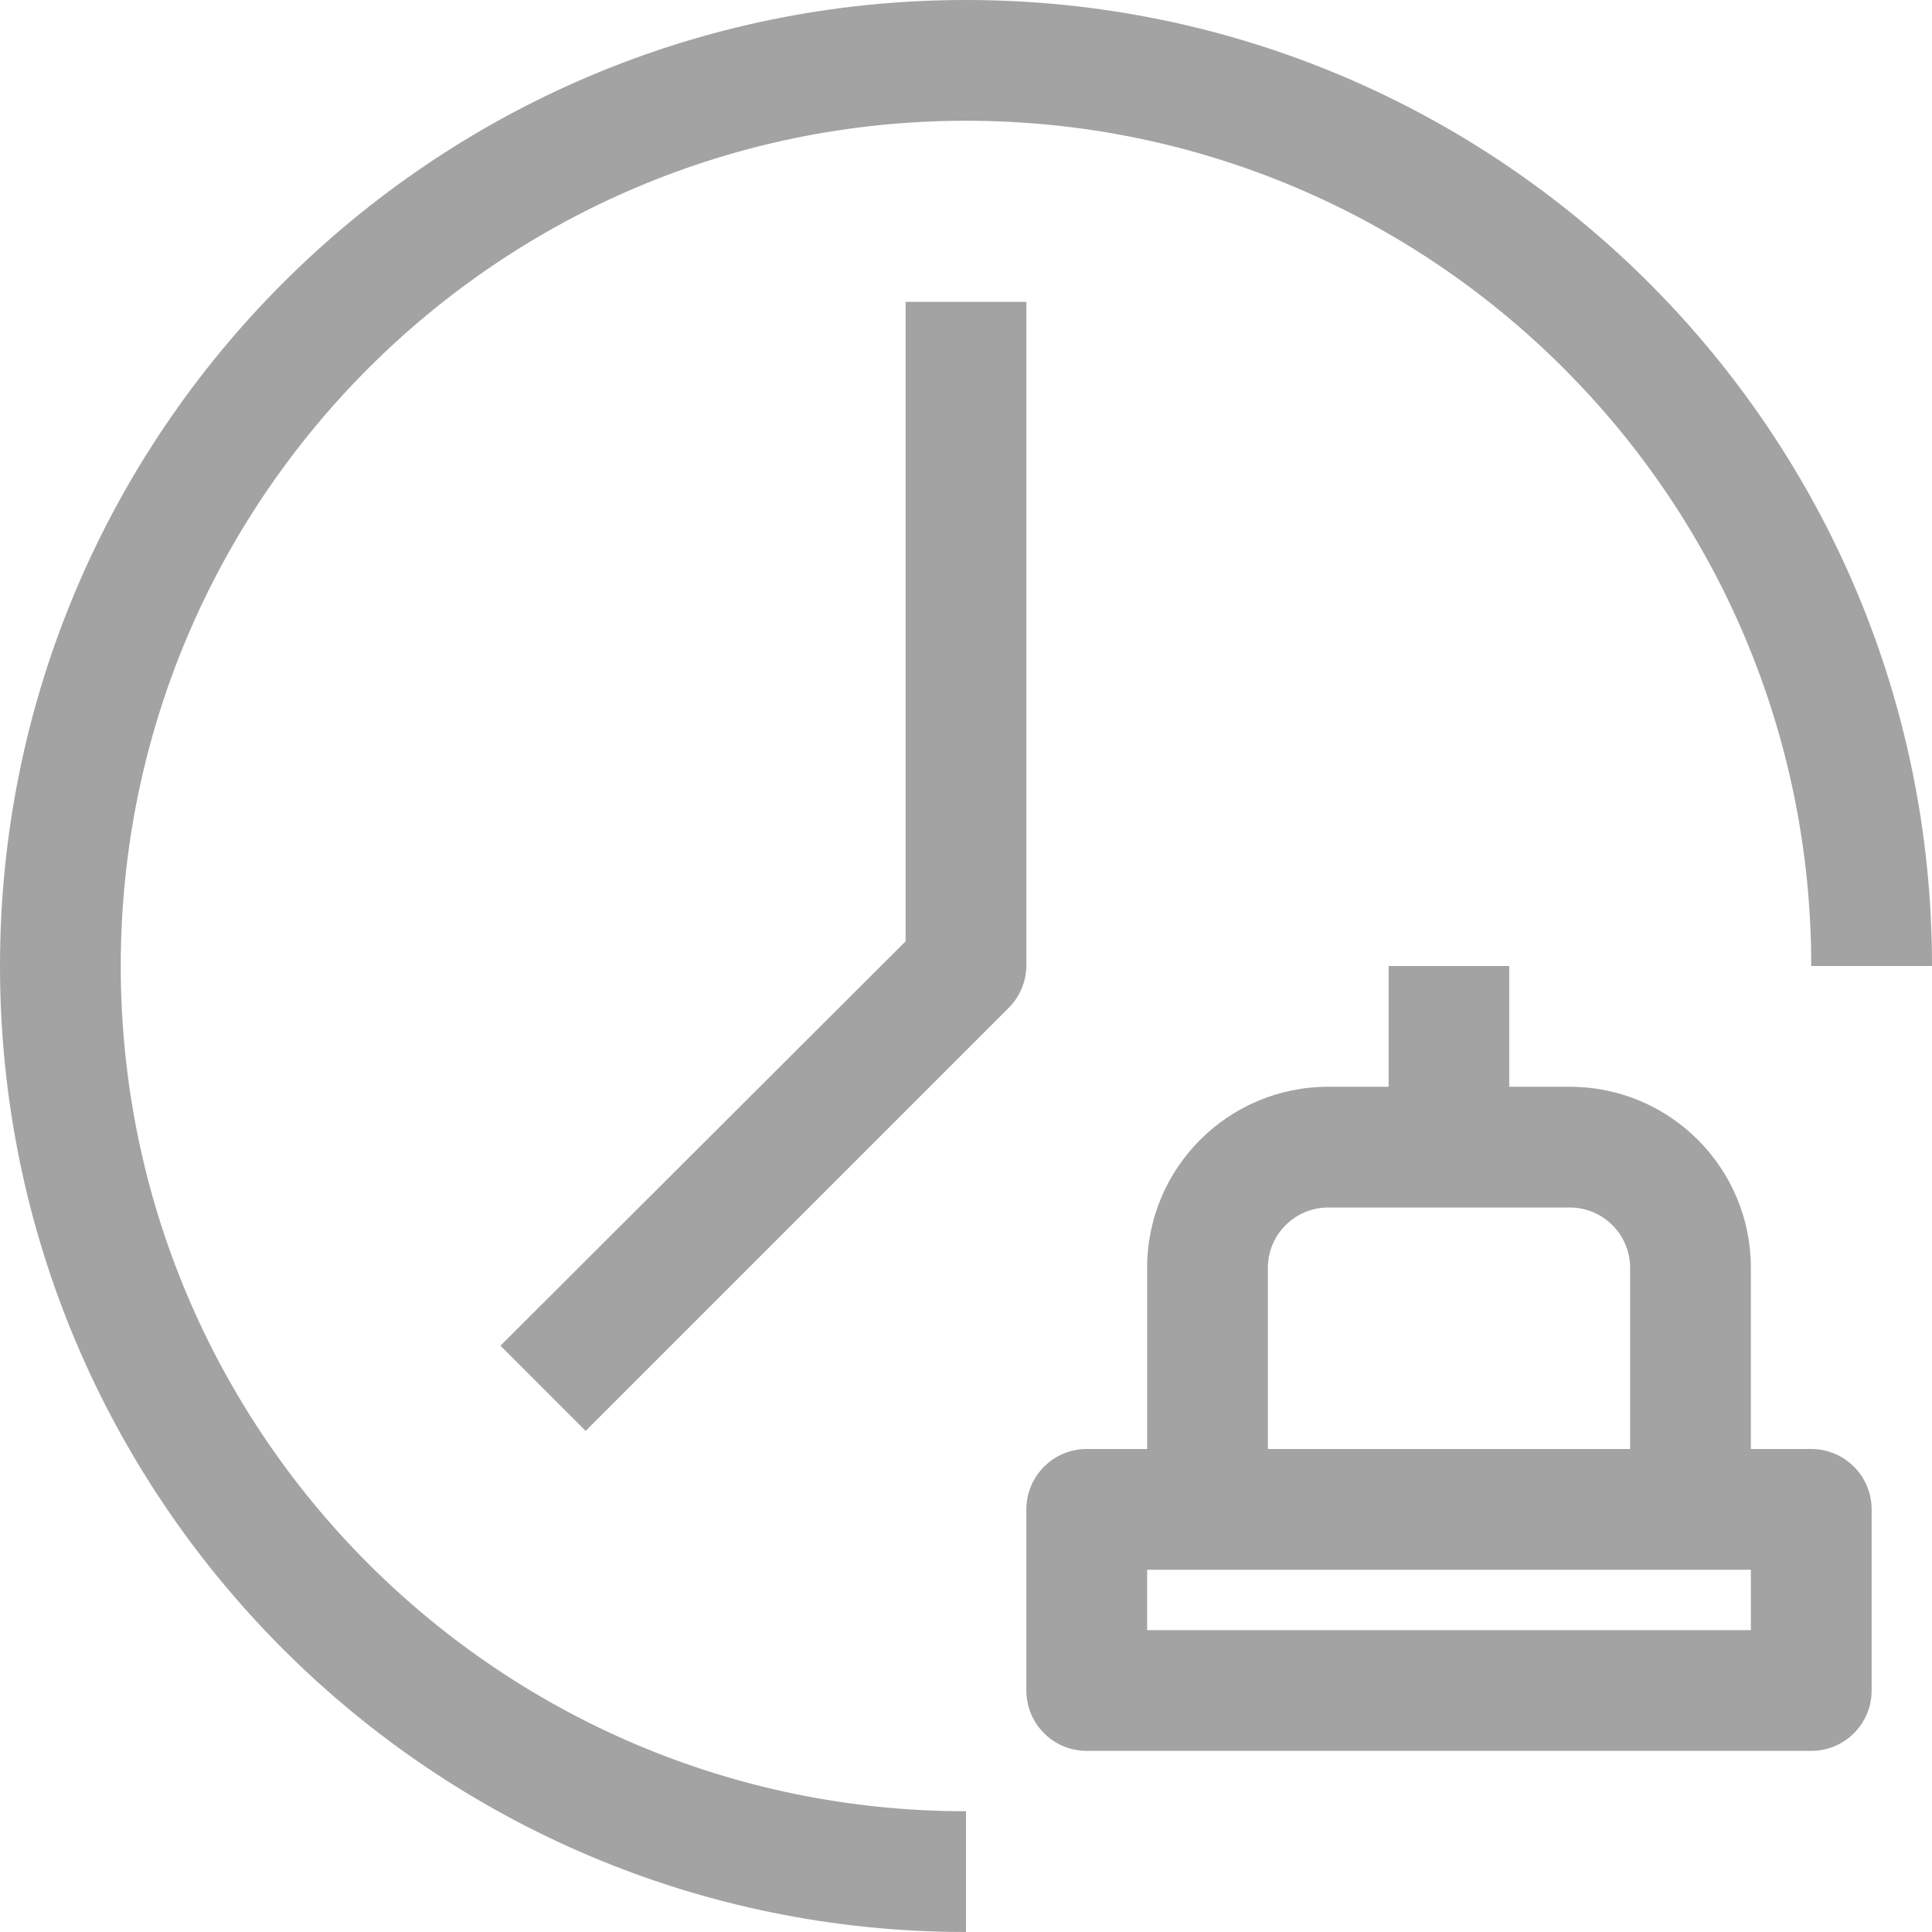
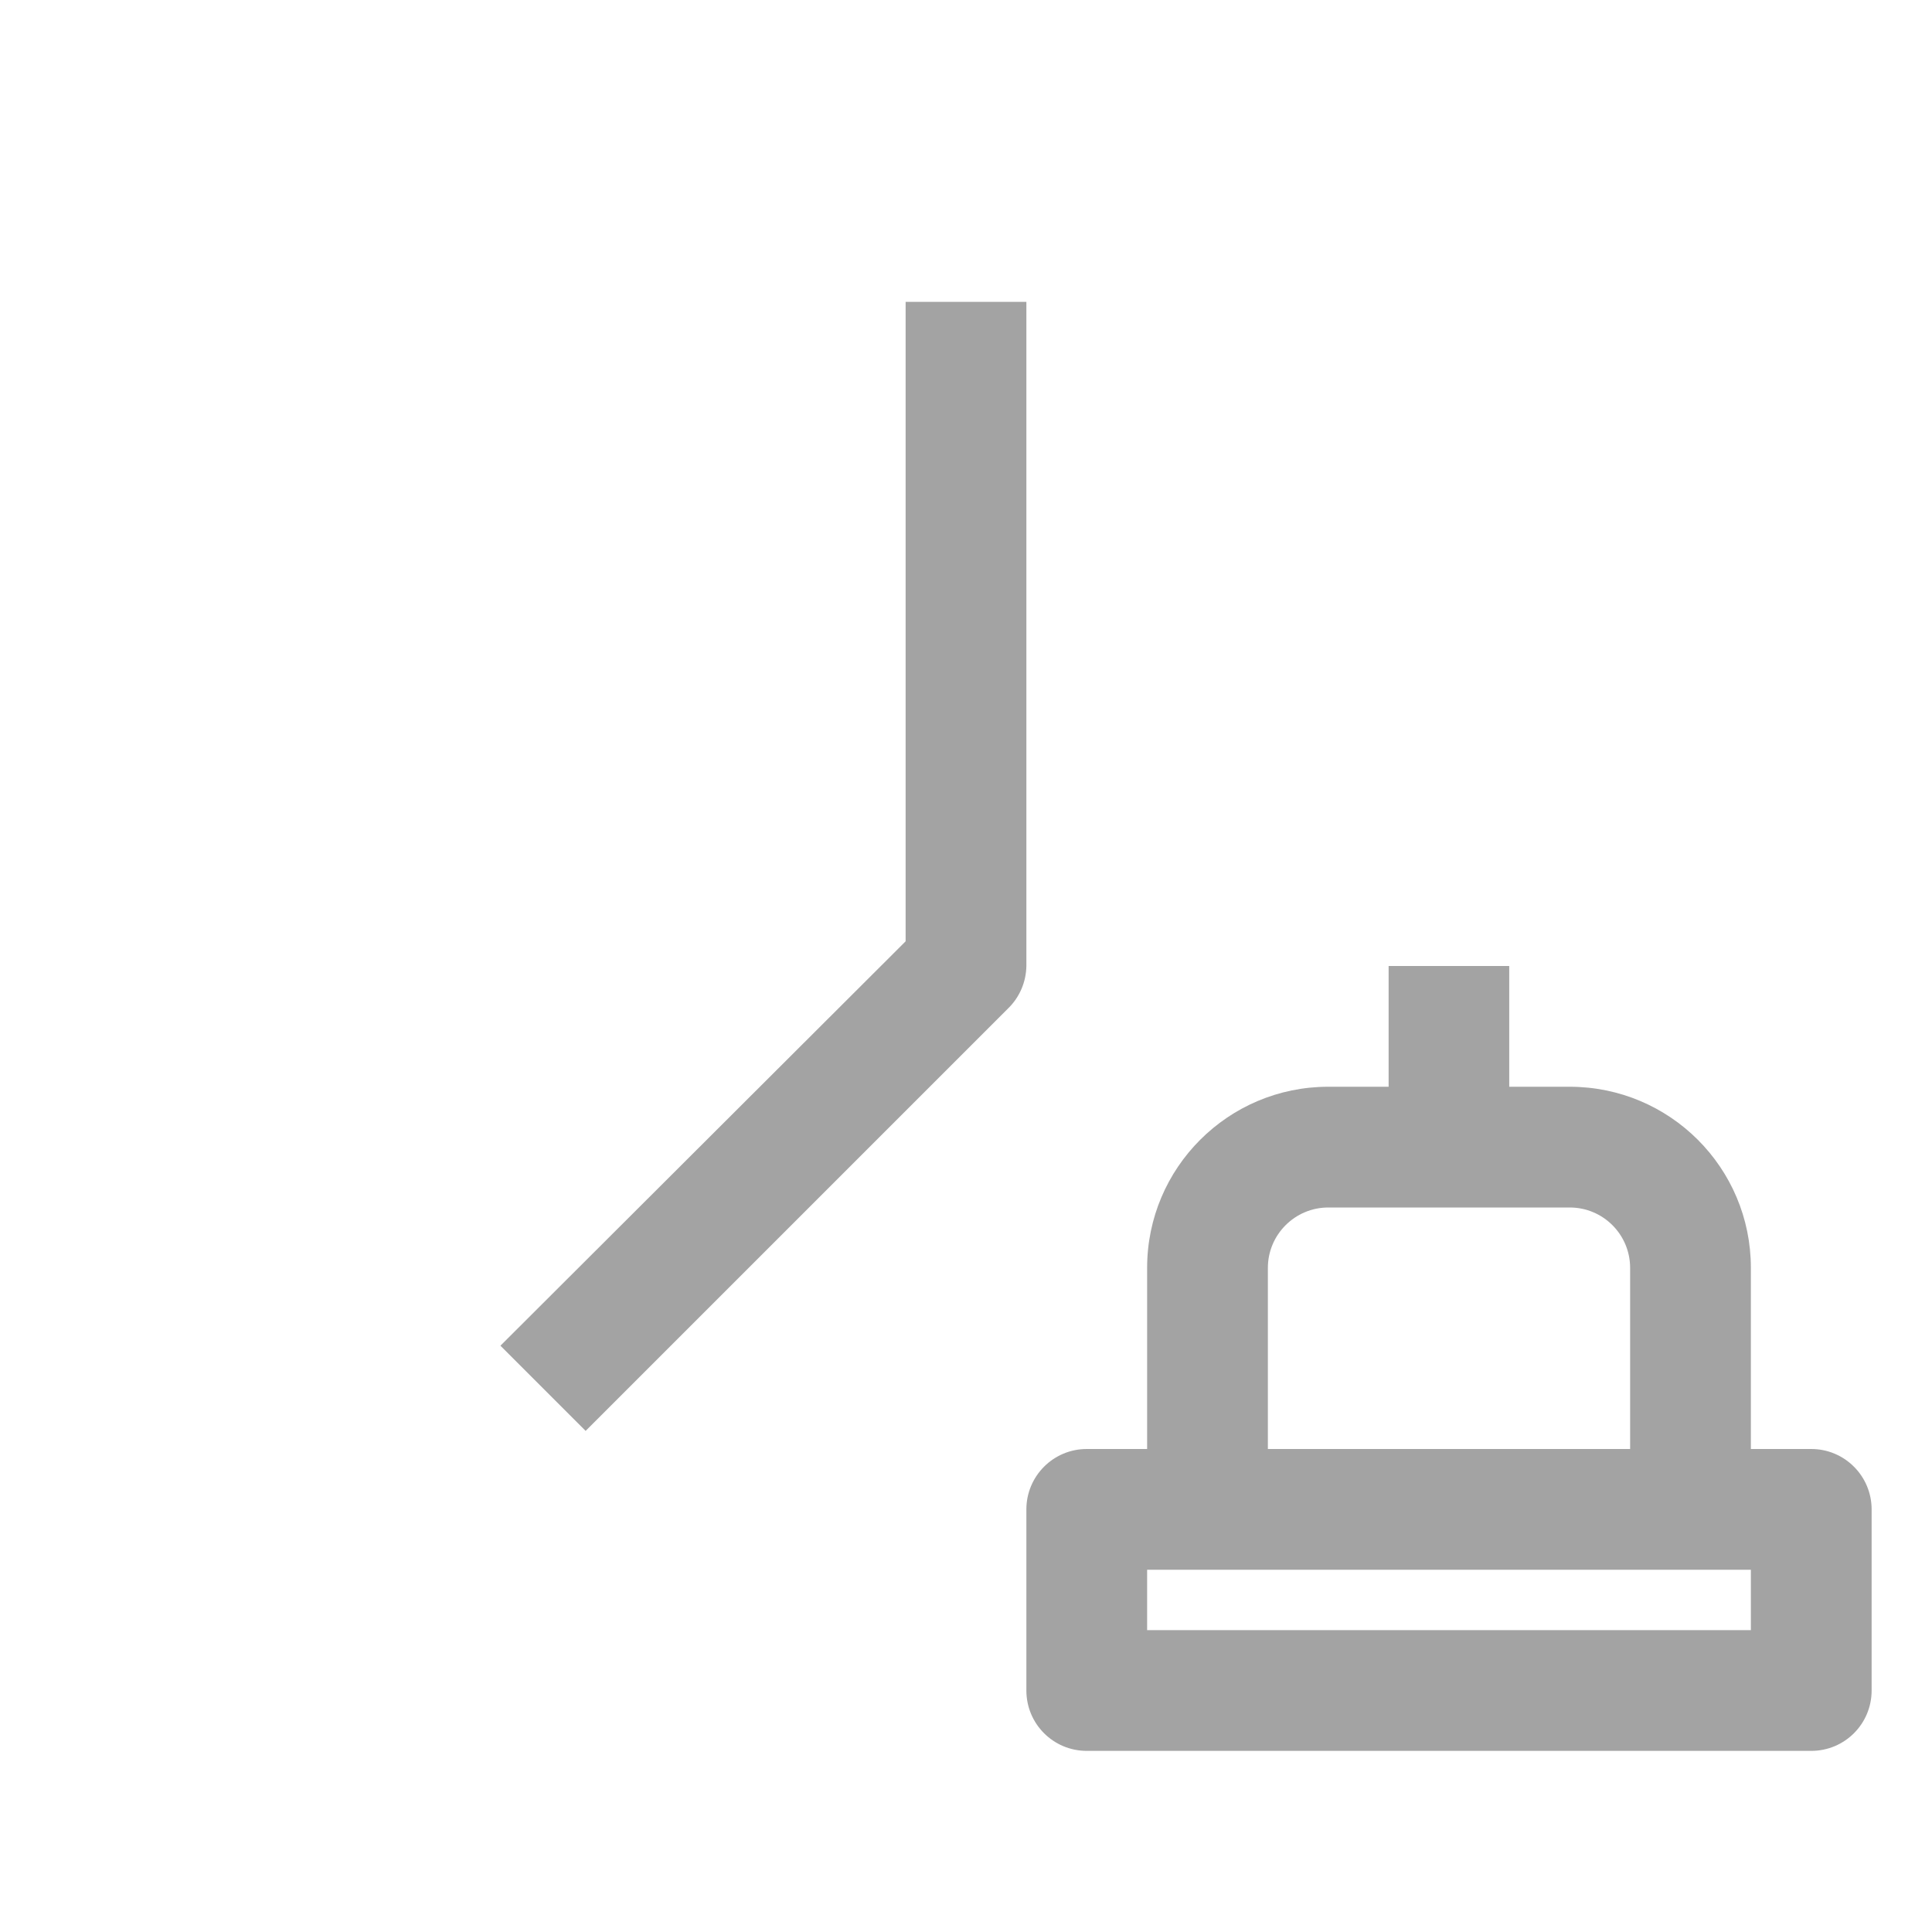
<svg xmlns="http://www.w3.org/2000/svg" version="1.1" id="Layer_1" x="0px" y="0px" width="14.4px" height="14.4px" viewBox="3.8 0 14.4 14.4" enable-background="new 3.8 0 14.4 14.4" xml:space="preserve">
  <g opacity="0.9">
-     <path fill="#999999" d="M4.7,7.2c0-3.479,2.82-6.3,6.3-6.3s6.3,2.821,6.3,6.3h0.9C18.2,3.224,14.976,0,11,0S3.8,3.224,3.8,7.2   c0,3.976,3.224,7.2,7.2,7.2v-0.9C7.52,13.5,4.7,10.68,4.7,7.2z" />
    <path fill="#999999" d="M11.45,2.25h-0.9v4.766L7.53,10.03l0.635,0.635l3.15-3.15C11.4,7.432,11.448,7.319,11.45,7.2V2.25z" />
-     <path fill="#999999" d="M17.3,10.8H16.85V9.45c0-0.746-0.604-1.35-1.351-1.35h-0.45V7.2H14.15v0.9H13.7   c-0.745,0-1.35,0.604-1.35,1.35v1.35H11.9c-0.249,0-0.45,0.202-0.45,0.45v1.35c0,0.249,0.201,0.45,0.45,0.45H17.3   c0.249,0,0.45-0.201,0.45-0.45v-1.35C17.75,11.002,17.549,10.8,17.3,10.8z M13.25,9.45C13.25,9.202,13.452,9,13.7,9h1.8   c0.249,0,0.45,0.202,0.45,0.45v1.35h-2.7V9.45z M16.85,12.15h-4.5V11.7h4.5V12.15z" />
+     <path fill="#999999" d="M17.3,10.8H16.85V9.45c0-0.746-0.604-1.35-1.351-1.35h-0.45V7.2H14.15v0.9H13.7   c-0.745,0-1.35,0.604-1.35,1.35v1.35H11.9c-0.249,0-0.45,0.202-0.45,0.45v1.35c0,0.249,0.201,0.45,0.45,0.45H17.3   c0.249,0,0.45-0.201,0.45-0.45v-1.35C17.75,11.002,17.549,10.8,17.3,10.8z M13.25,9.45C13.25,9.202,13.452,9,13.7,9h1.8   c0.249,0,0.45,0.202,0.45,0.45v1.35h-2.7z M16.85,12.15h-4.5V11.7h4.5V12.15z" />
  </g>
</svg>